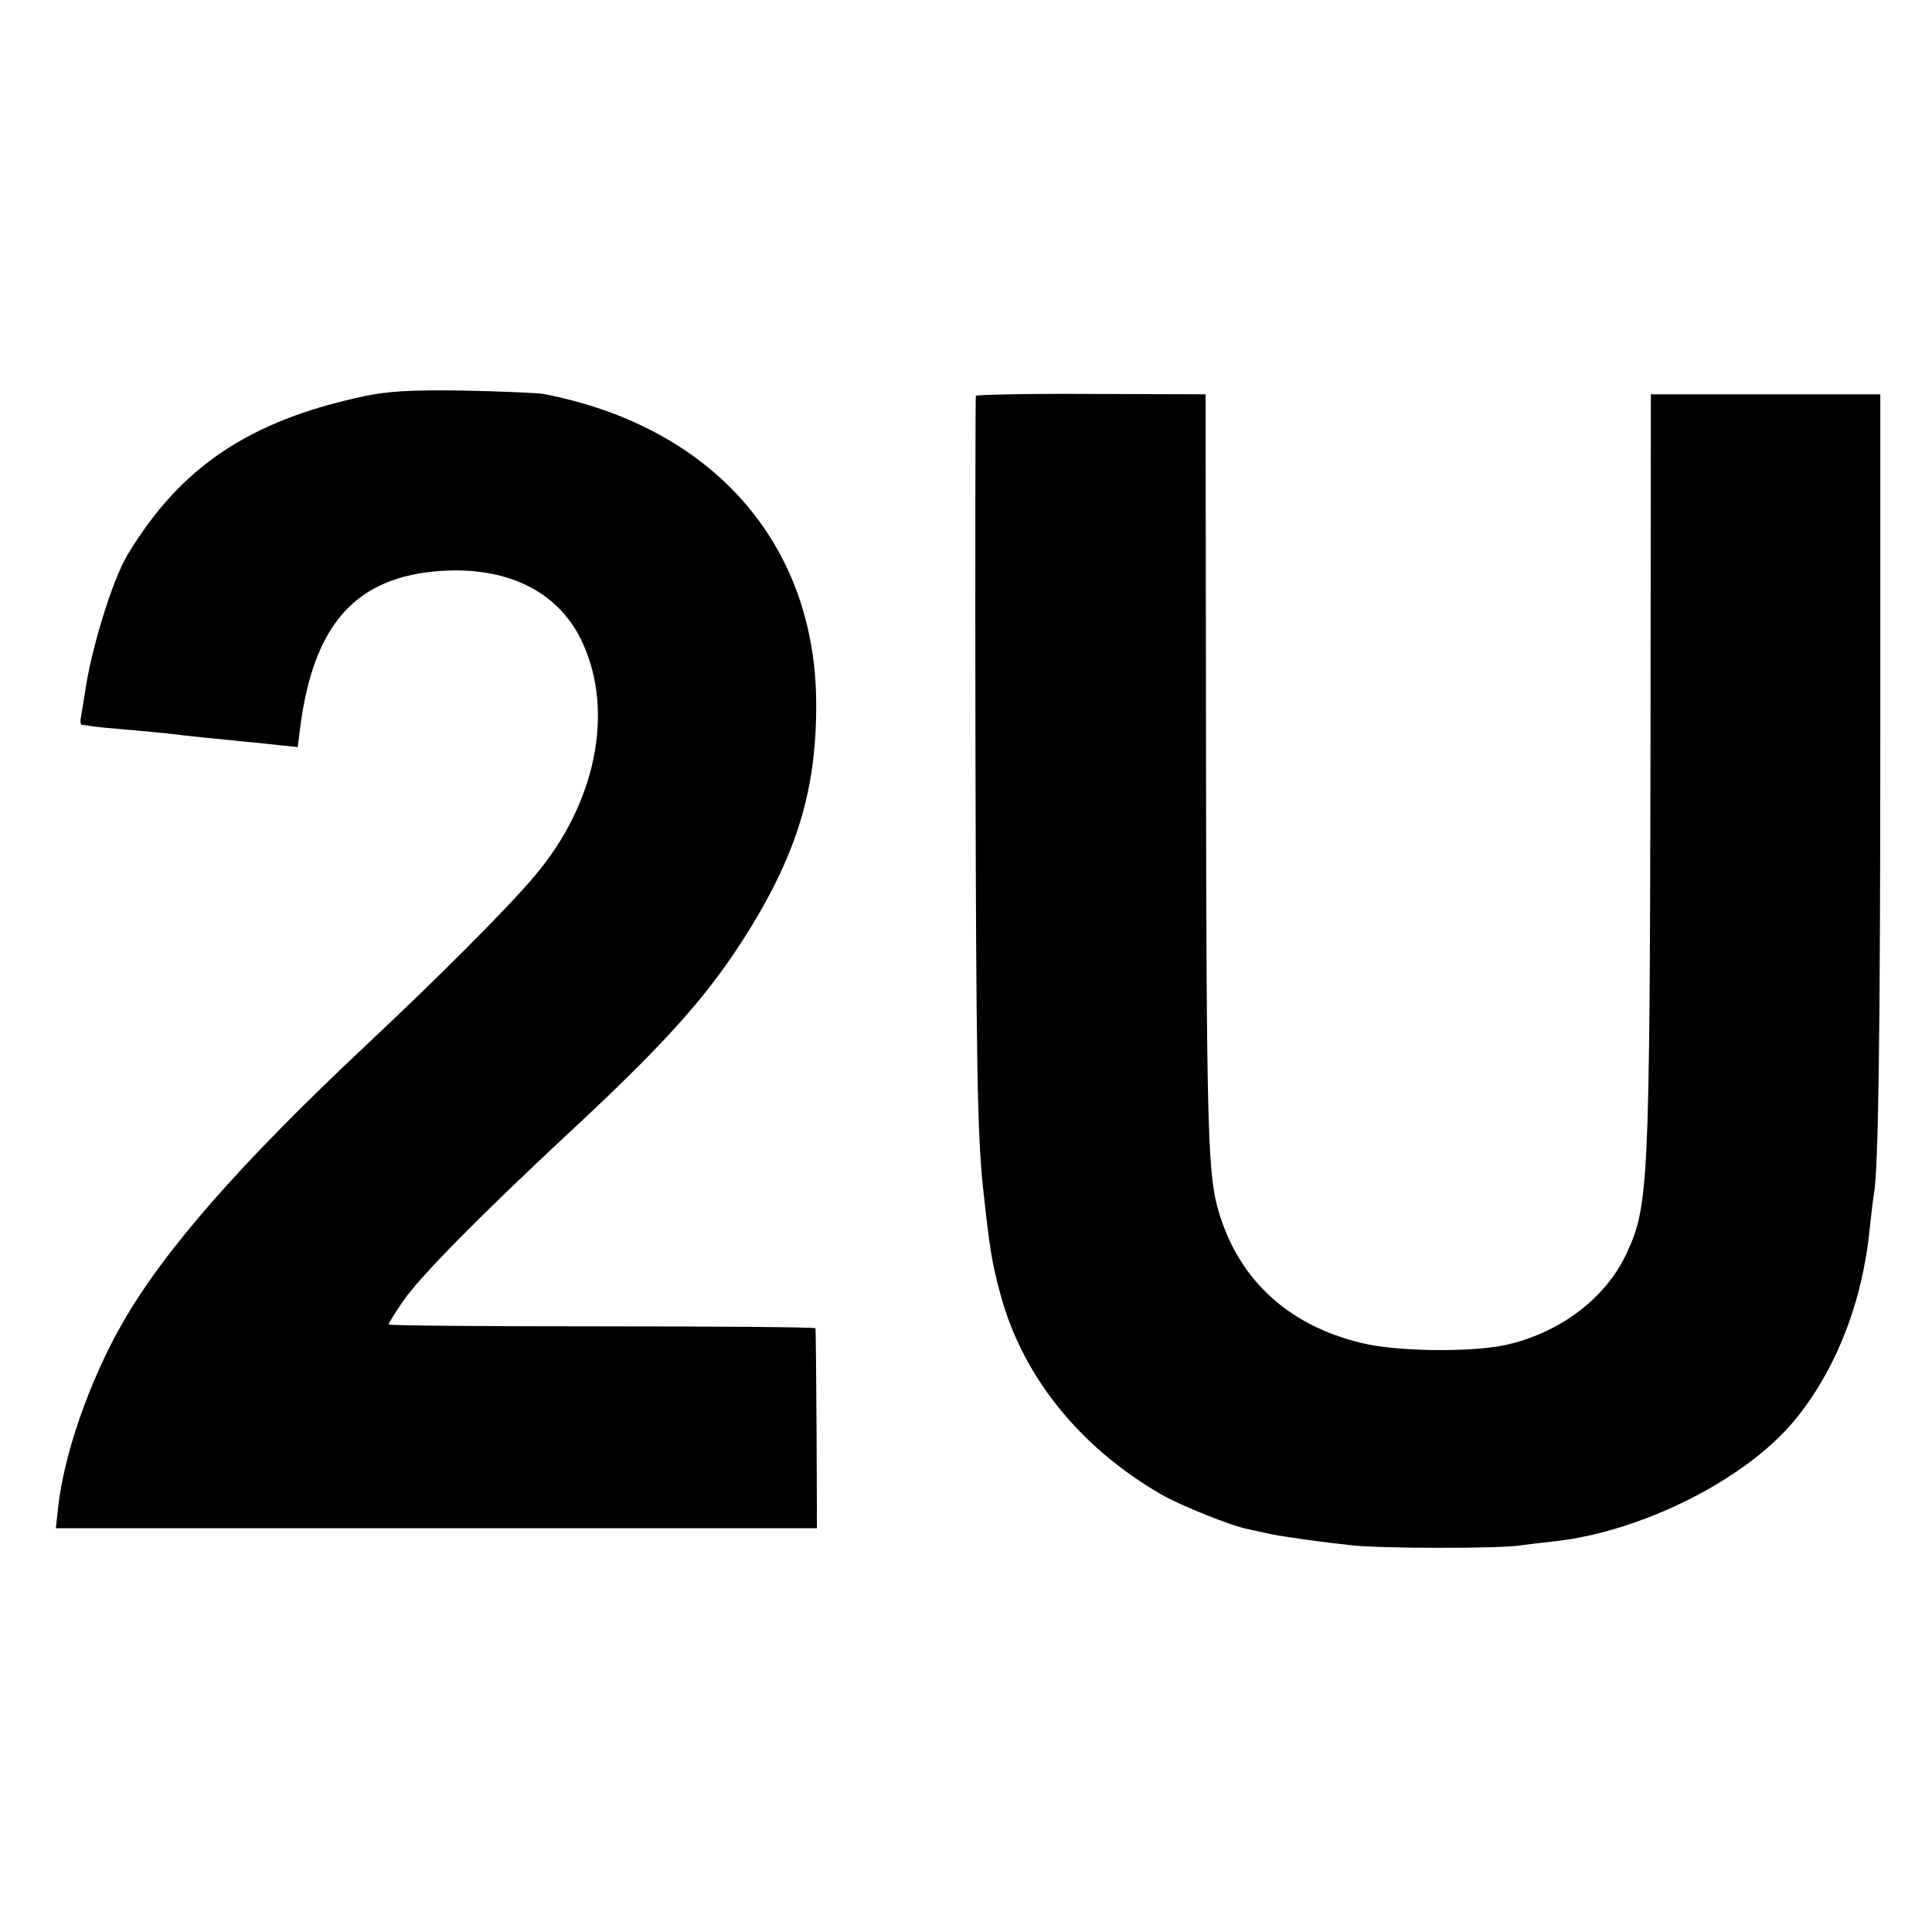
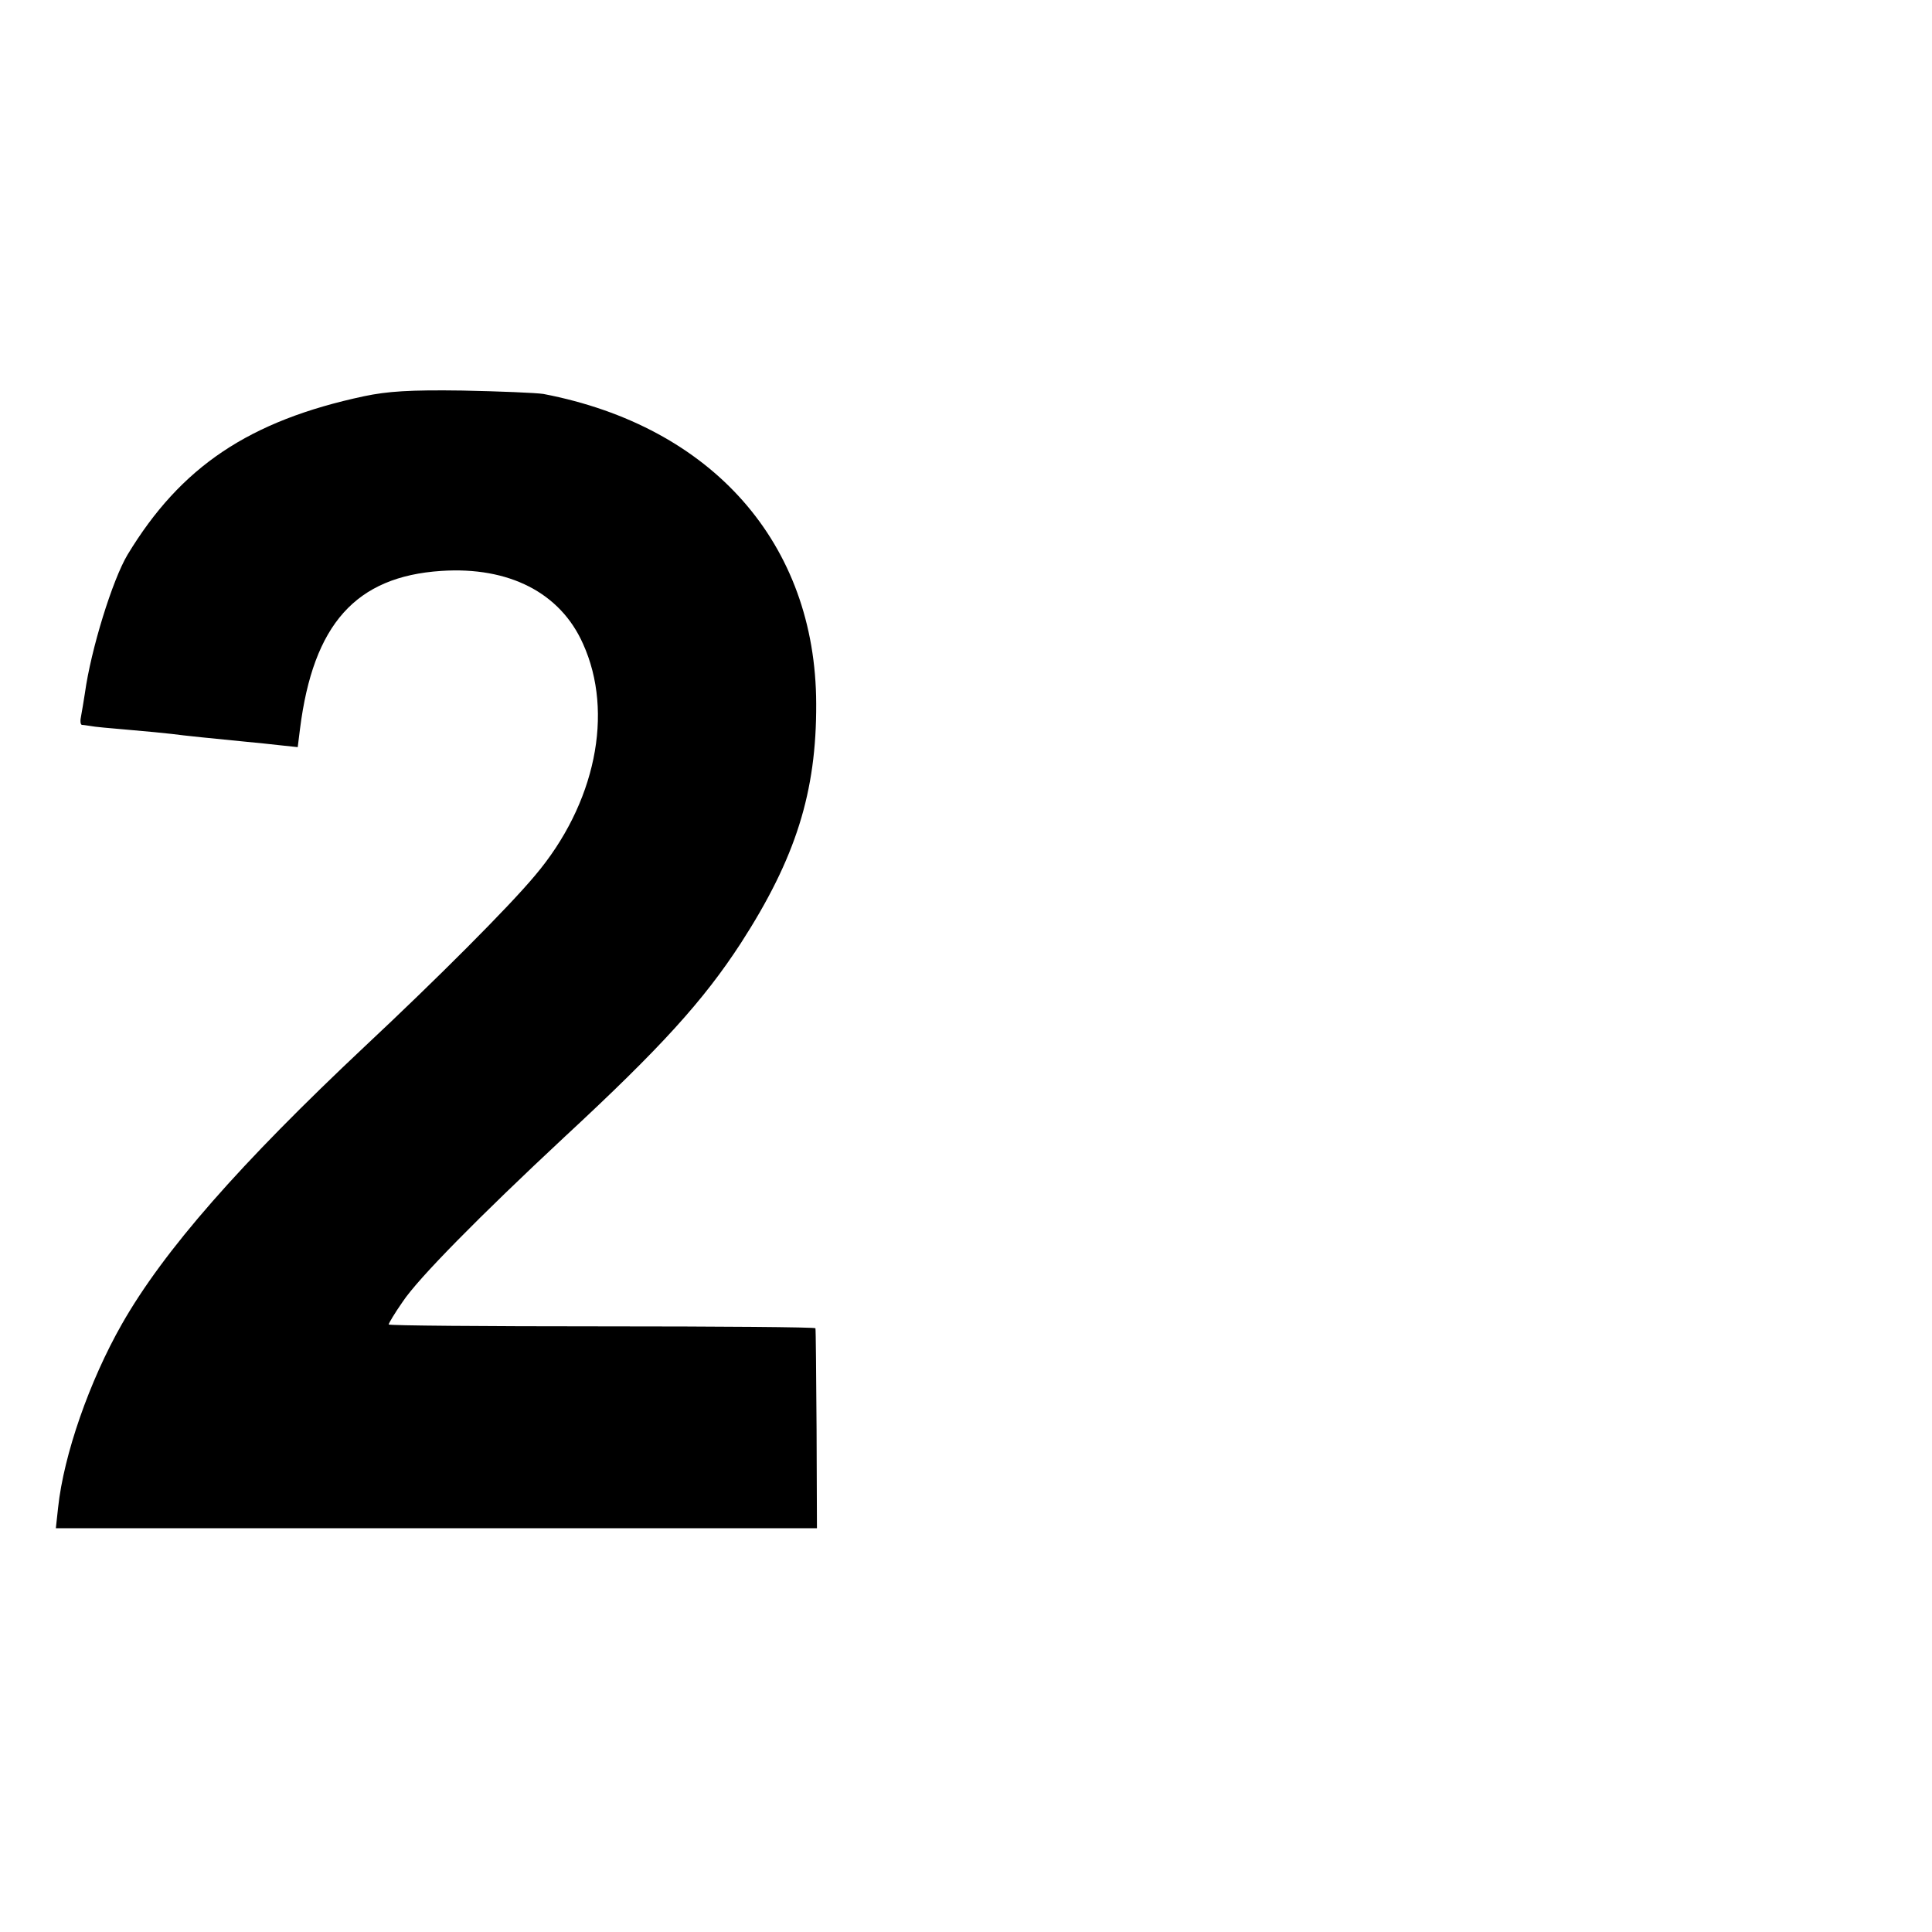
<svg xmlns="http://www.w3.org/2000/svg" version="1.0" width="512pt" height="512pt" viewBox="0 0 512 512" preserveAspectRatio="xMidYMid meet">
  <g transform="translate(0,512) scale(0.1,-0.1)" fill="#000000" stroke="none">
    <path d="M965 4070 c-305 -65 -486 -187 -627 -420 -40 -67 -97 -251 -113 -367 -3 -21 -8 -48 -10 -60 -3 -13 -2 -23 2 -24 5 0 15 -2 23 -3 8 -2 53 -6 100 -10 47 -4 99 -9 115 -11 29 -4 117 -13 200 -21 22 -2 61 -6 87 -9 l47 -5 6 48 c35 278 148 404 374 419 180 12 316 -58 376 -193 83 -183 33 -425 -127 -614 -70 -84 -261 -275 -449 -451 -333 -313 -535 -543 -646 -738 -86 -151 -154 -346 -169 -486 l-6 -55 1009 0 1008 0 -1 263 c-1 144 -2 264 -3 267 0 3 -255 5 -566 5 -311 0 -565 2 -565 5 0 3 16 30 37 60 41 62 204 227 428 436 257 238 369 362 468 514 146 226 201 401 200 635 -1 424 -275 735 -723 821 -19 3 -116 7 -215 9 -139 2 -198 -2 -260 -15z" />
-     <path d="M2586 4071 c-1 -3 -2 -422 -1 -931 2 -830 5 -1024 20 -1167 18 -164 23 -197 46 -282 58 -217 209 -405 424 -530 53 -31 191 -86 235 -94 19 -4 46 -10 60 -13 36 -7 134 -21 210 -29 77 -9 388 -9 445 -1 22 3 63 8 92 11 232 25 508 163 638 320 110 133 181 314 200 510 4 39 9 79 11 90 12 63 17 429 17 1225 l0 895 -304 0 -304 0 -1 -915 c-2 -1193 -5 -1237 -65 -1365 -56 -118 -178 -209 -322 -240 -93 -19 -286 -17 -379 6 -200 48 -333 175 -383 365 -24 94 -28 234 -29 1214 l-1 935 -303 1 c-166 1 -304 -2 -306 -5z" />
  </g>
</svg>